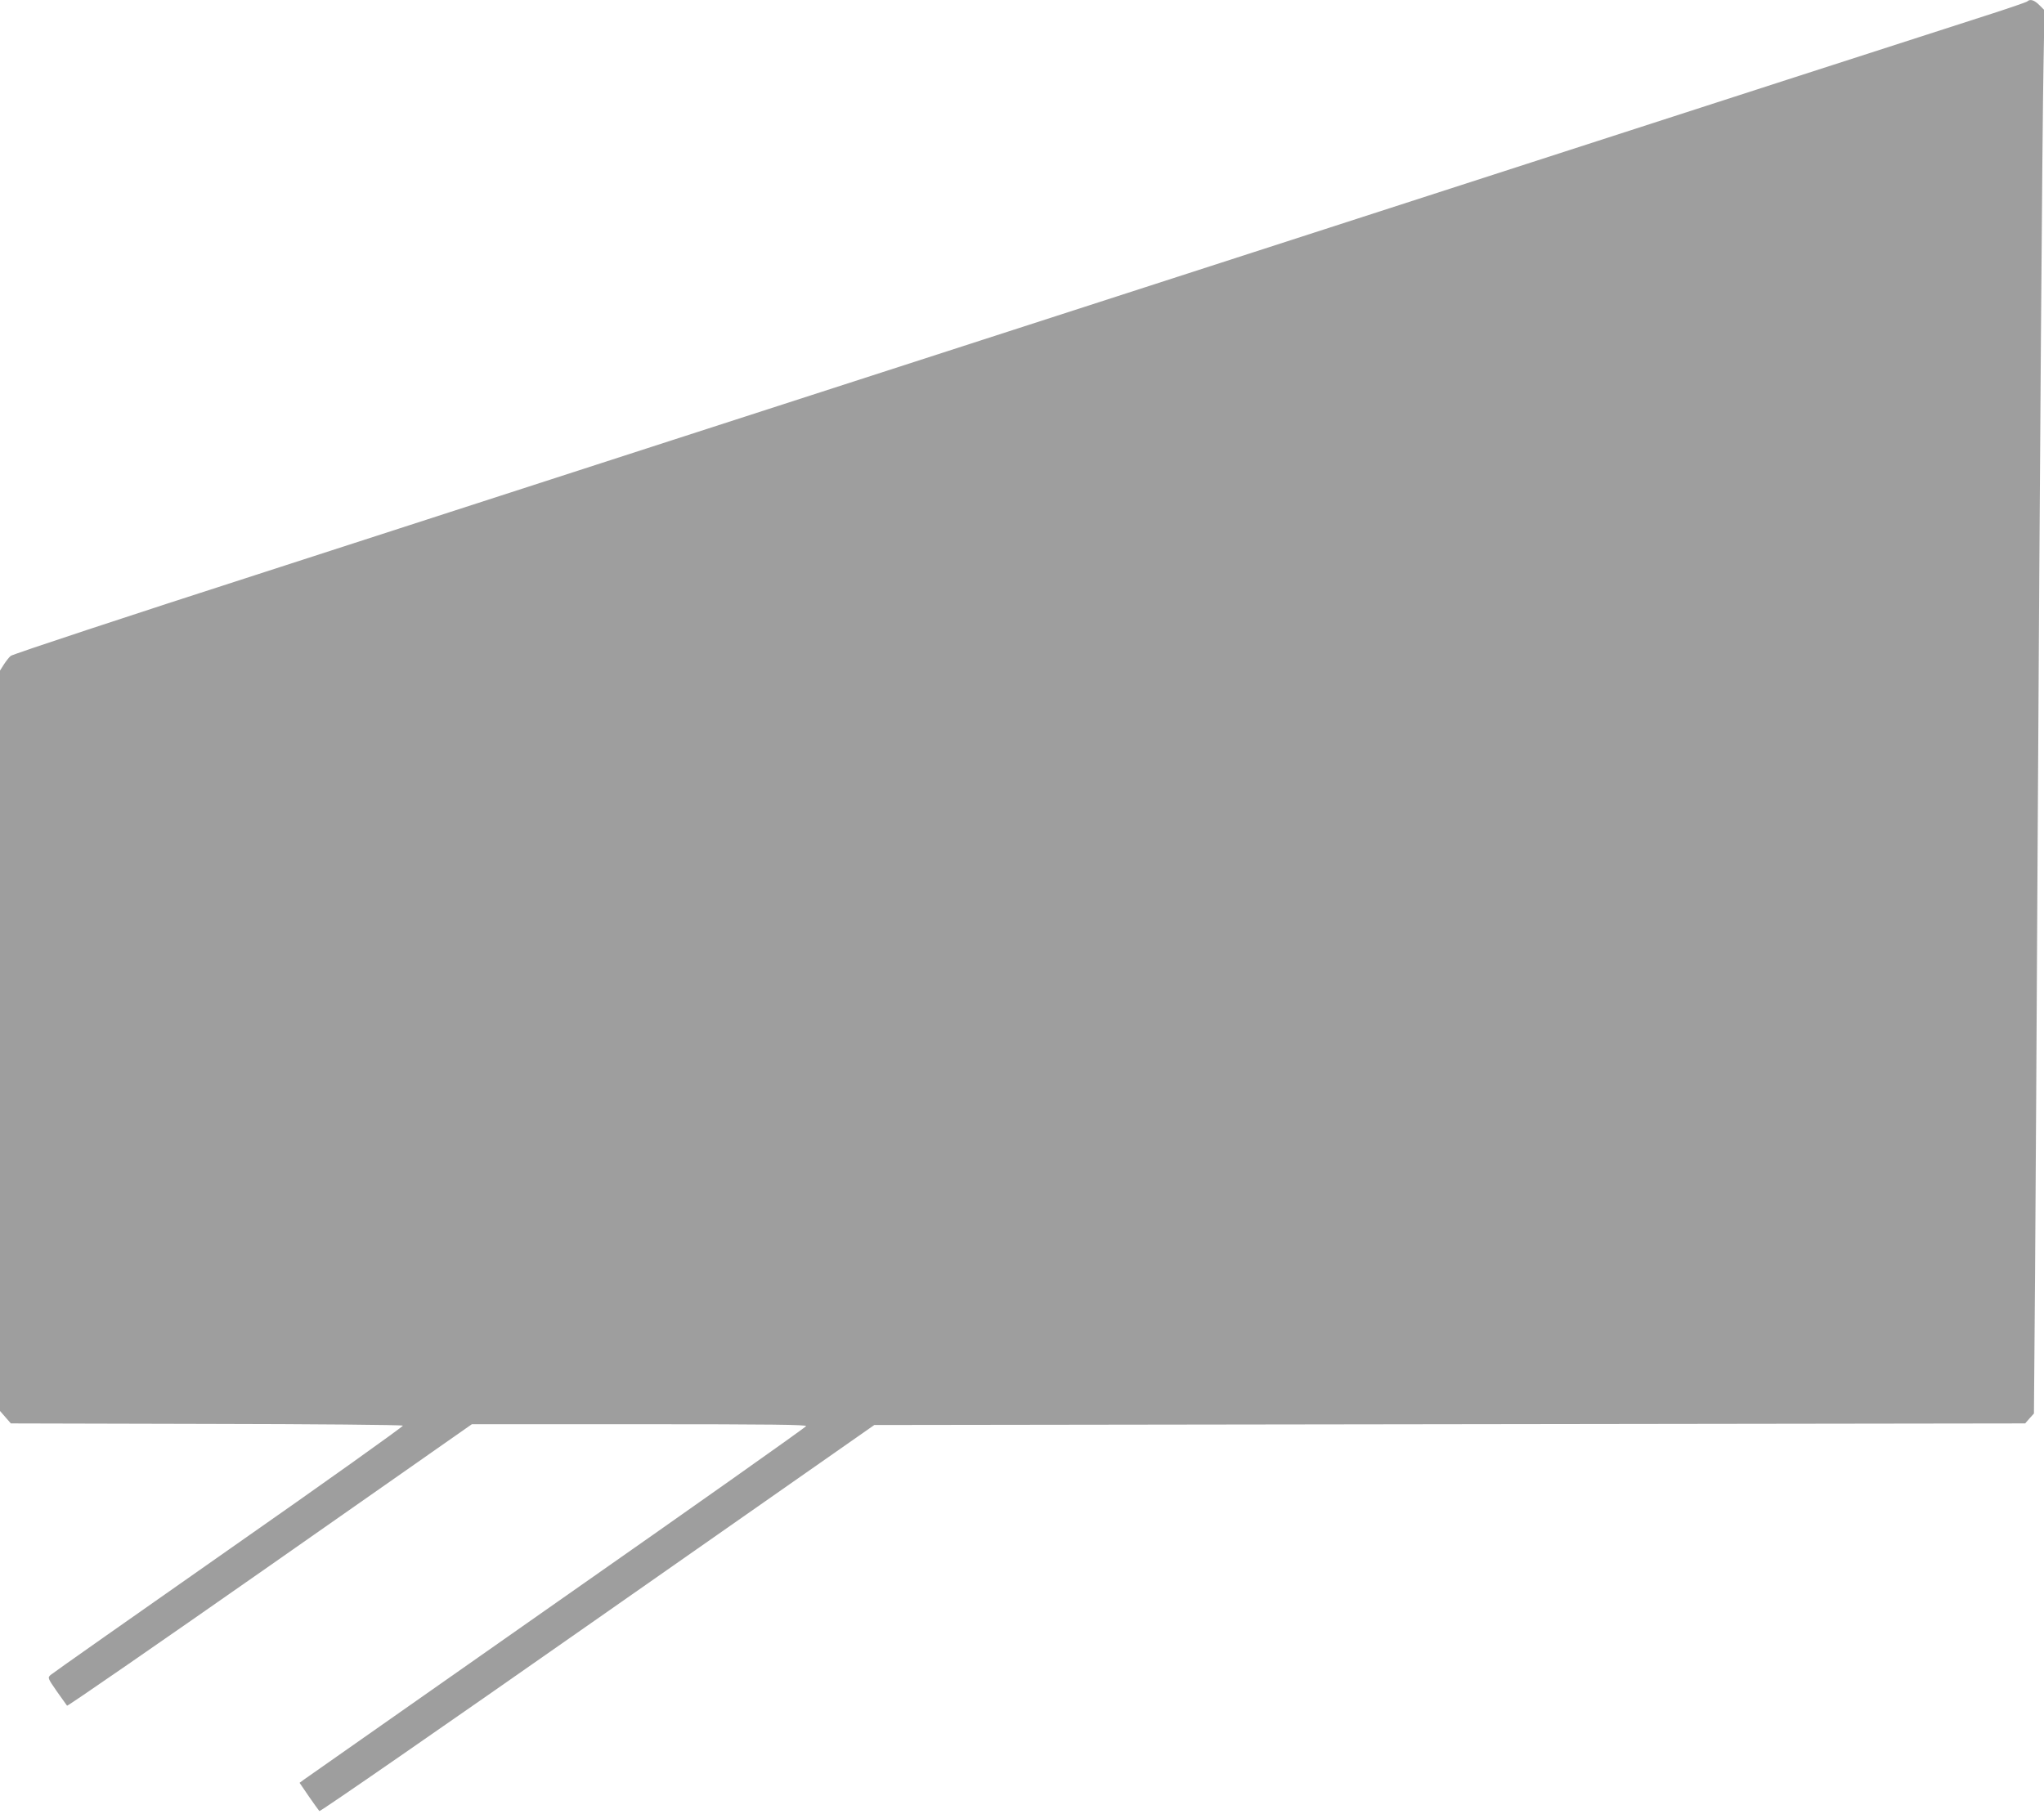
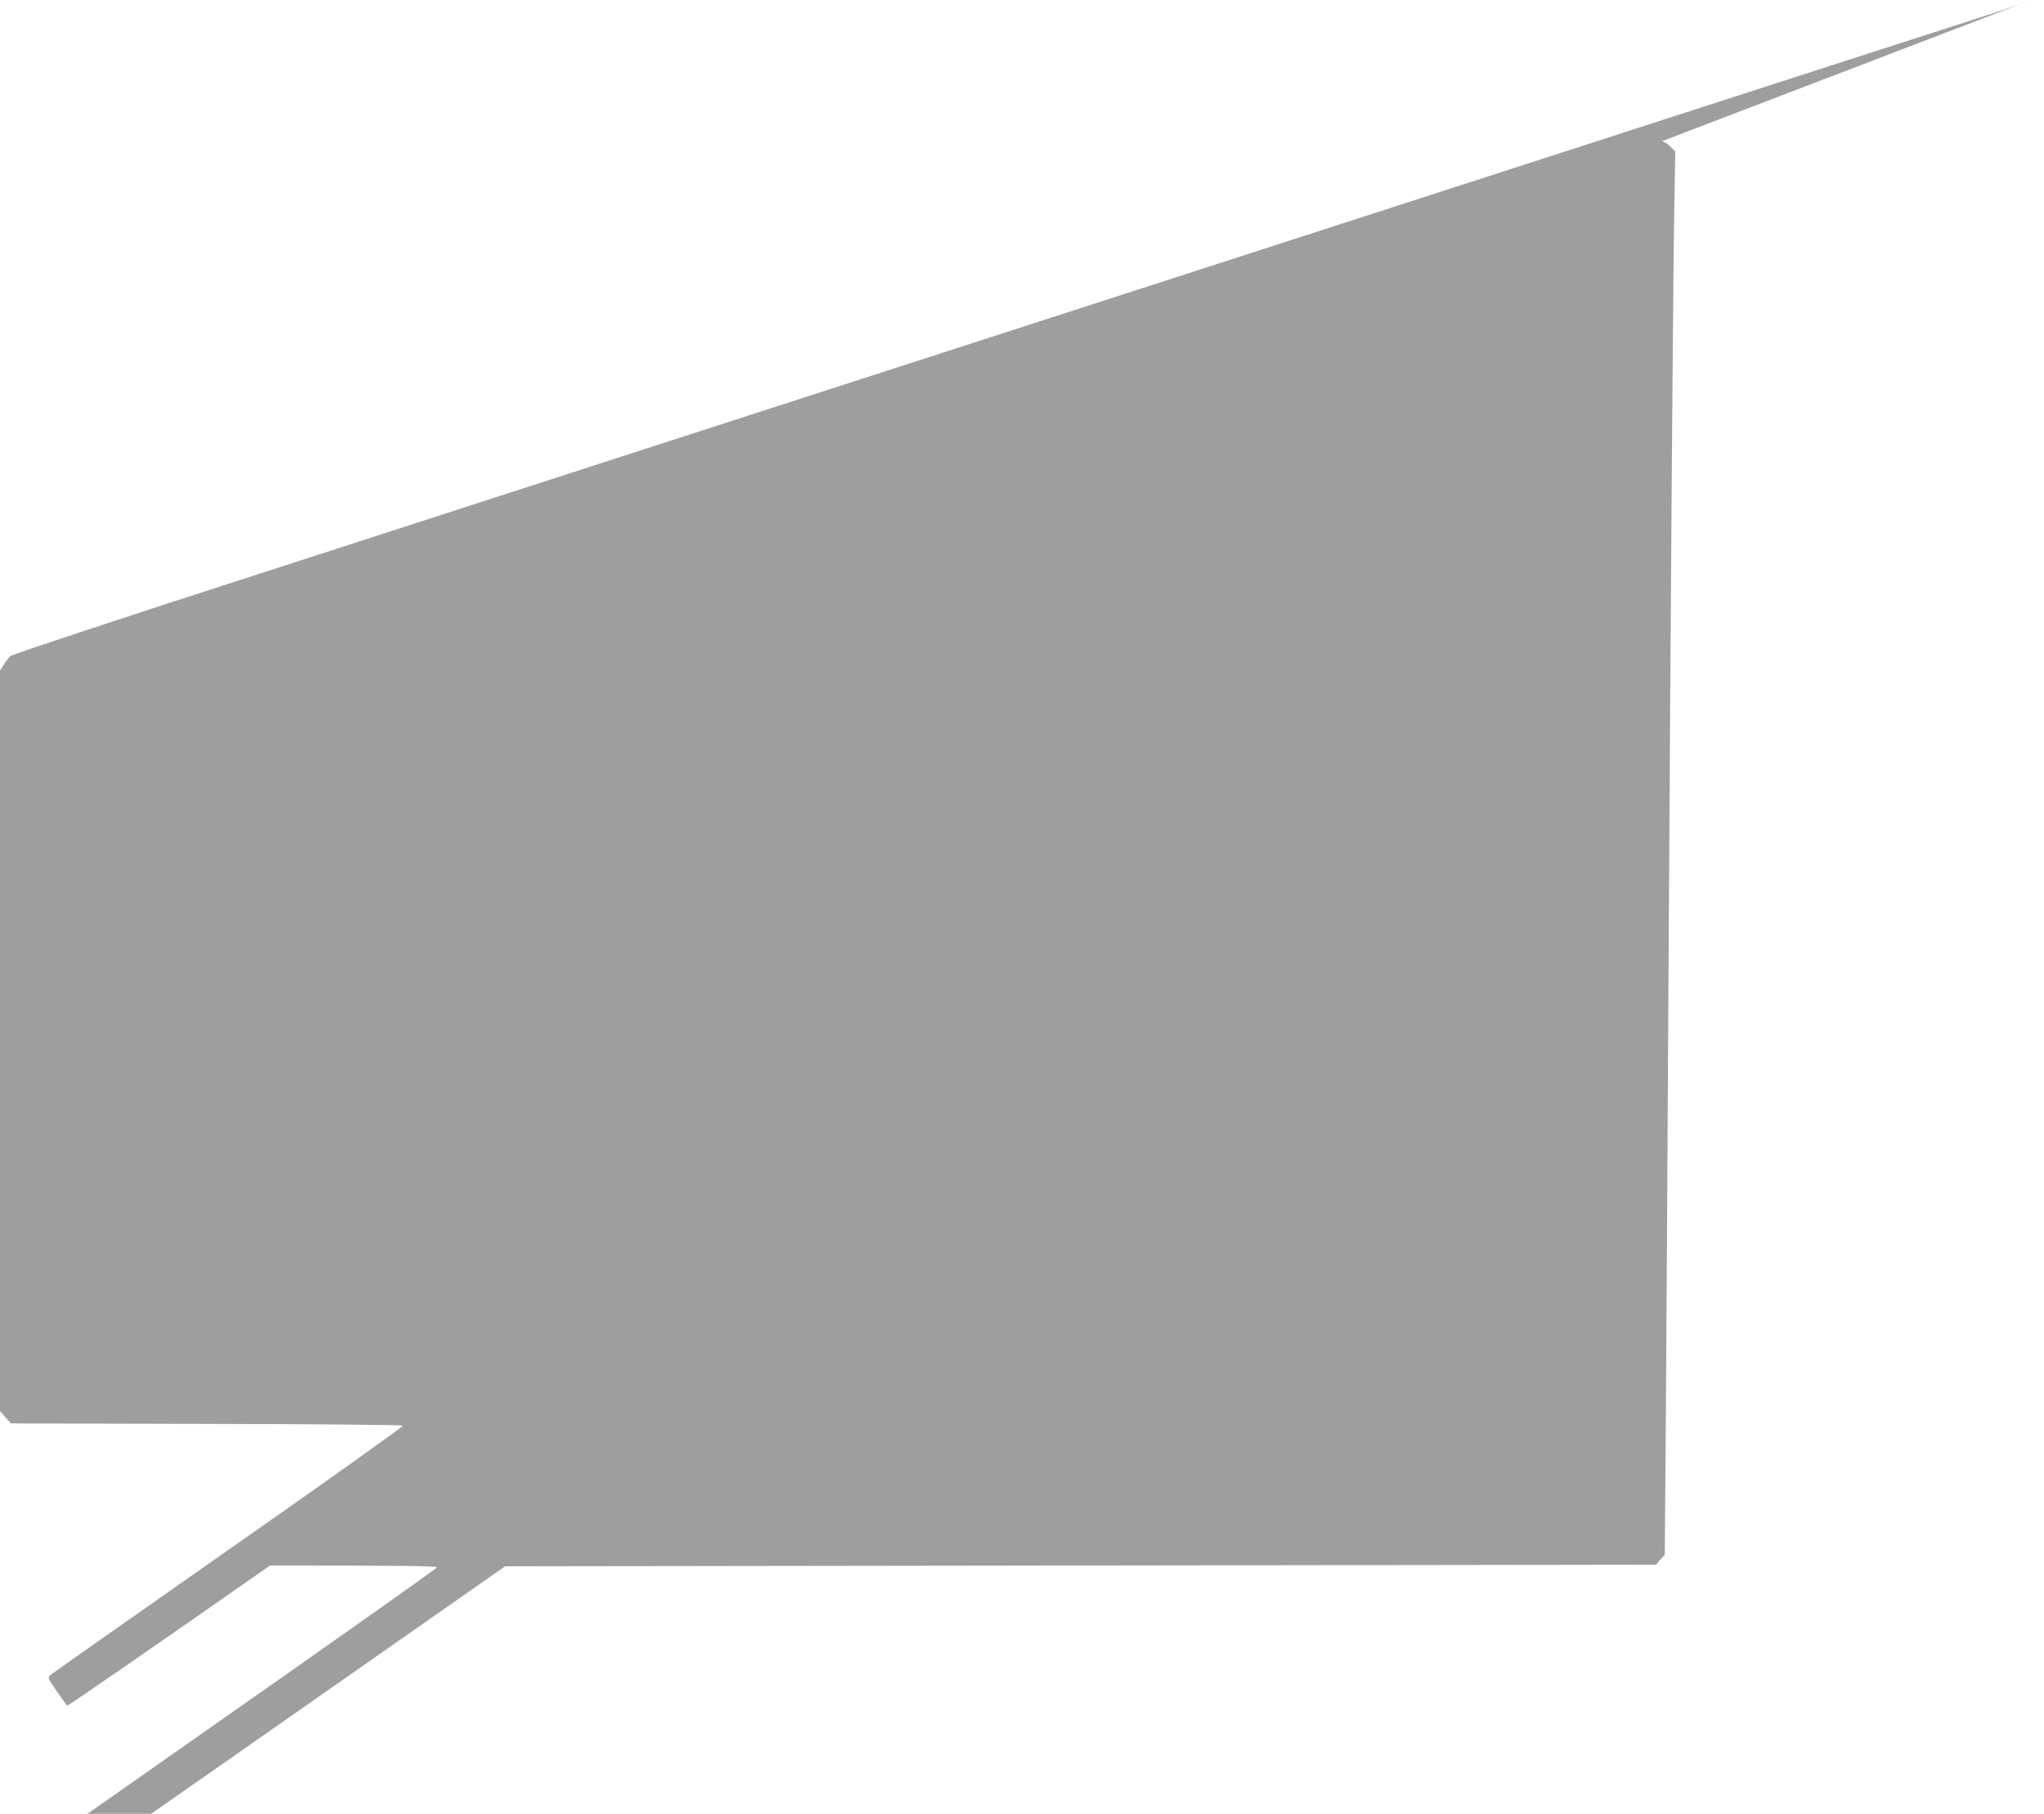
<svg xmlns="http://www.w3.org/2000/svg" version="1.0" width="1280pt" height="1136pt" viewBox="0 0 1280 1136" preserveAspectRatio="xMidYMid meet">
  <g transform="translate(0,1136) scale(0.1,-0.1)" fill="#9e9e9e" stroke="none">
-     <path d="M12695 11351 c-6 -5 -122 -45 -260 -89 -137 -44 -695 -224 -1240 -400 -1892 -612 -6016 -1945 -6980 -2257 -533 -173 -1681 -544 -2549 -825 -869 -280 -1588 -518 -1599 -528 -11 -9 -30 -34 -43 -54 l-24 -38 0 -2318 0 -2319 34 -39 34 -39 1223 -3 c673 -1 1227 -6 1232 -11 4 -4 -486 -354 -1090 -776 -604 -423 -1106 -776 -1117 -786 -18 -17 -17 -20 39 -101 32 -45 61 -86 65 -91 3 -4 575 391 1271 878 l1264 885 1048 0 c834 0 1048 -3 1045 -12 -2 -7 -705 -504 -1561 -1103 -856 -600 -1568 -1100 -1584 -1111 l-27 -20 58 -85 c32 -46 62 -88 66 -92 4 -5 774 528 1711 1184 937 655 1718 1202 1734 1213 l30 21 3603 5 3604 5 27 31 28 31 7 854 c3 470 11 1678 16 2684 14 2385 29 4484 37 4910 l6 341 -32 32 c-32 32 -58 40 -76 23z" />
+     <path d="M12695 11351 c-6 -5 -122 -45 -260 -89 -137 -44 -695 -224 -1240 -400 -1892 -612 -6016 -1945 -6980 -2257 -533 -173 -1681 -544 -2549 -825 -869 -280 -1588 -518 -1599 -528 -11 -9 -30 -34 -43 -54 l-24 -38 0 -2318 0 -2319 34 -39 34 -39 1223 -3 c673 -1 1227 -6 1232 -11 4 -4 -486 -354 -1090 -776 -604 -423 -1106 -776 -1117 -786 -18 -17 -17 -20 39 -101 32 -45 61 -86 65 -91 3 -4 575 391 1271 878 c834 0 1048 -3 1045 -12 -2 -7 -705 -504 -1561 -1103 -856 -600 -1568 -1100 -1584 -1111 l-27 -20 58 -85 c32 -46 62 -88 66 -92 4 -5 774 528 1711 1184 937 655 1718 1202 1734 1213 l30 21 3603 5 3604 5 27 31 28 31 7 854 c3 470 11 1678 16 2684 14 2385 29 4484 37 4910 l6 341 -32 32 c-32 32 -58 40 -76 23z" />
  </g>
</svg>